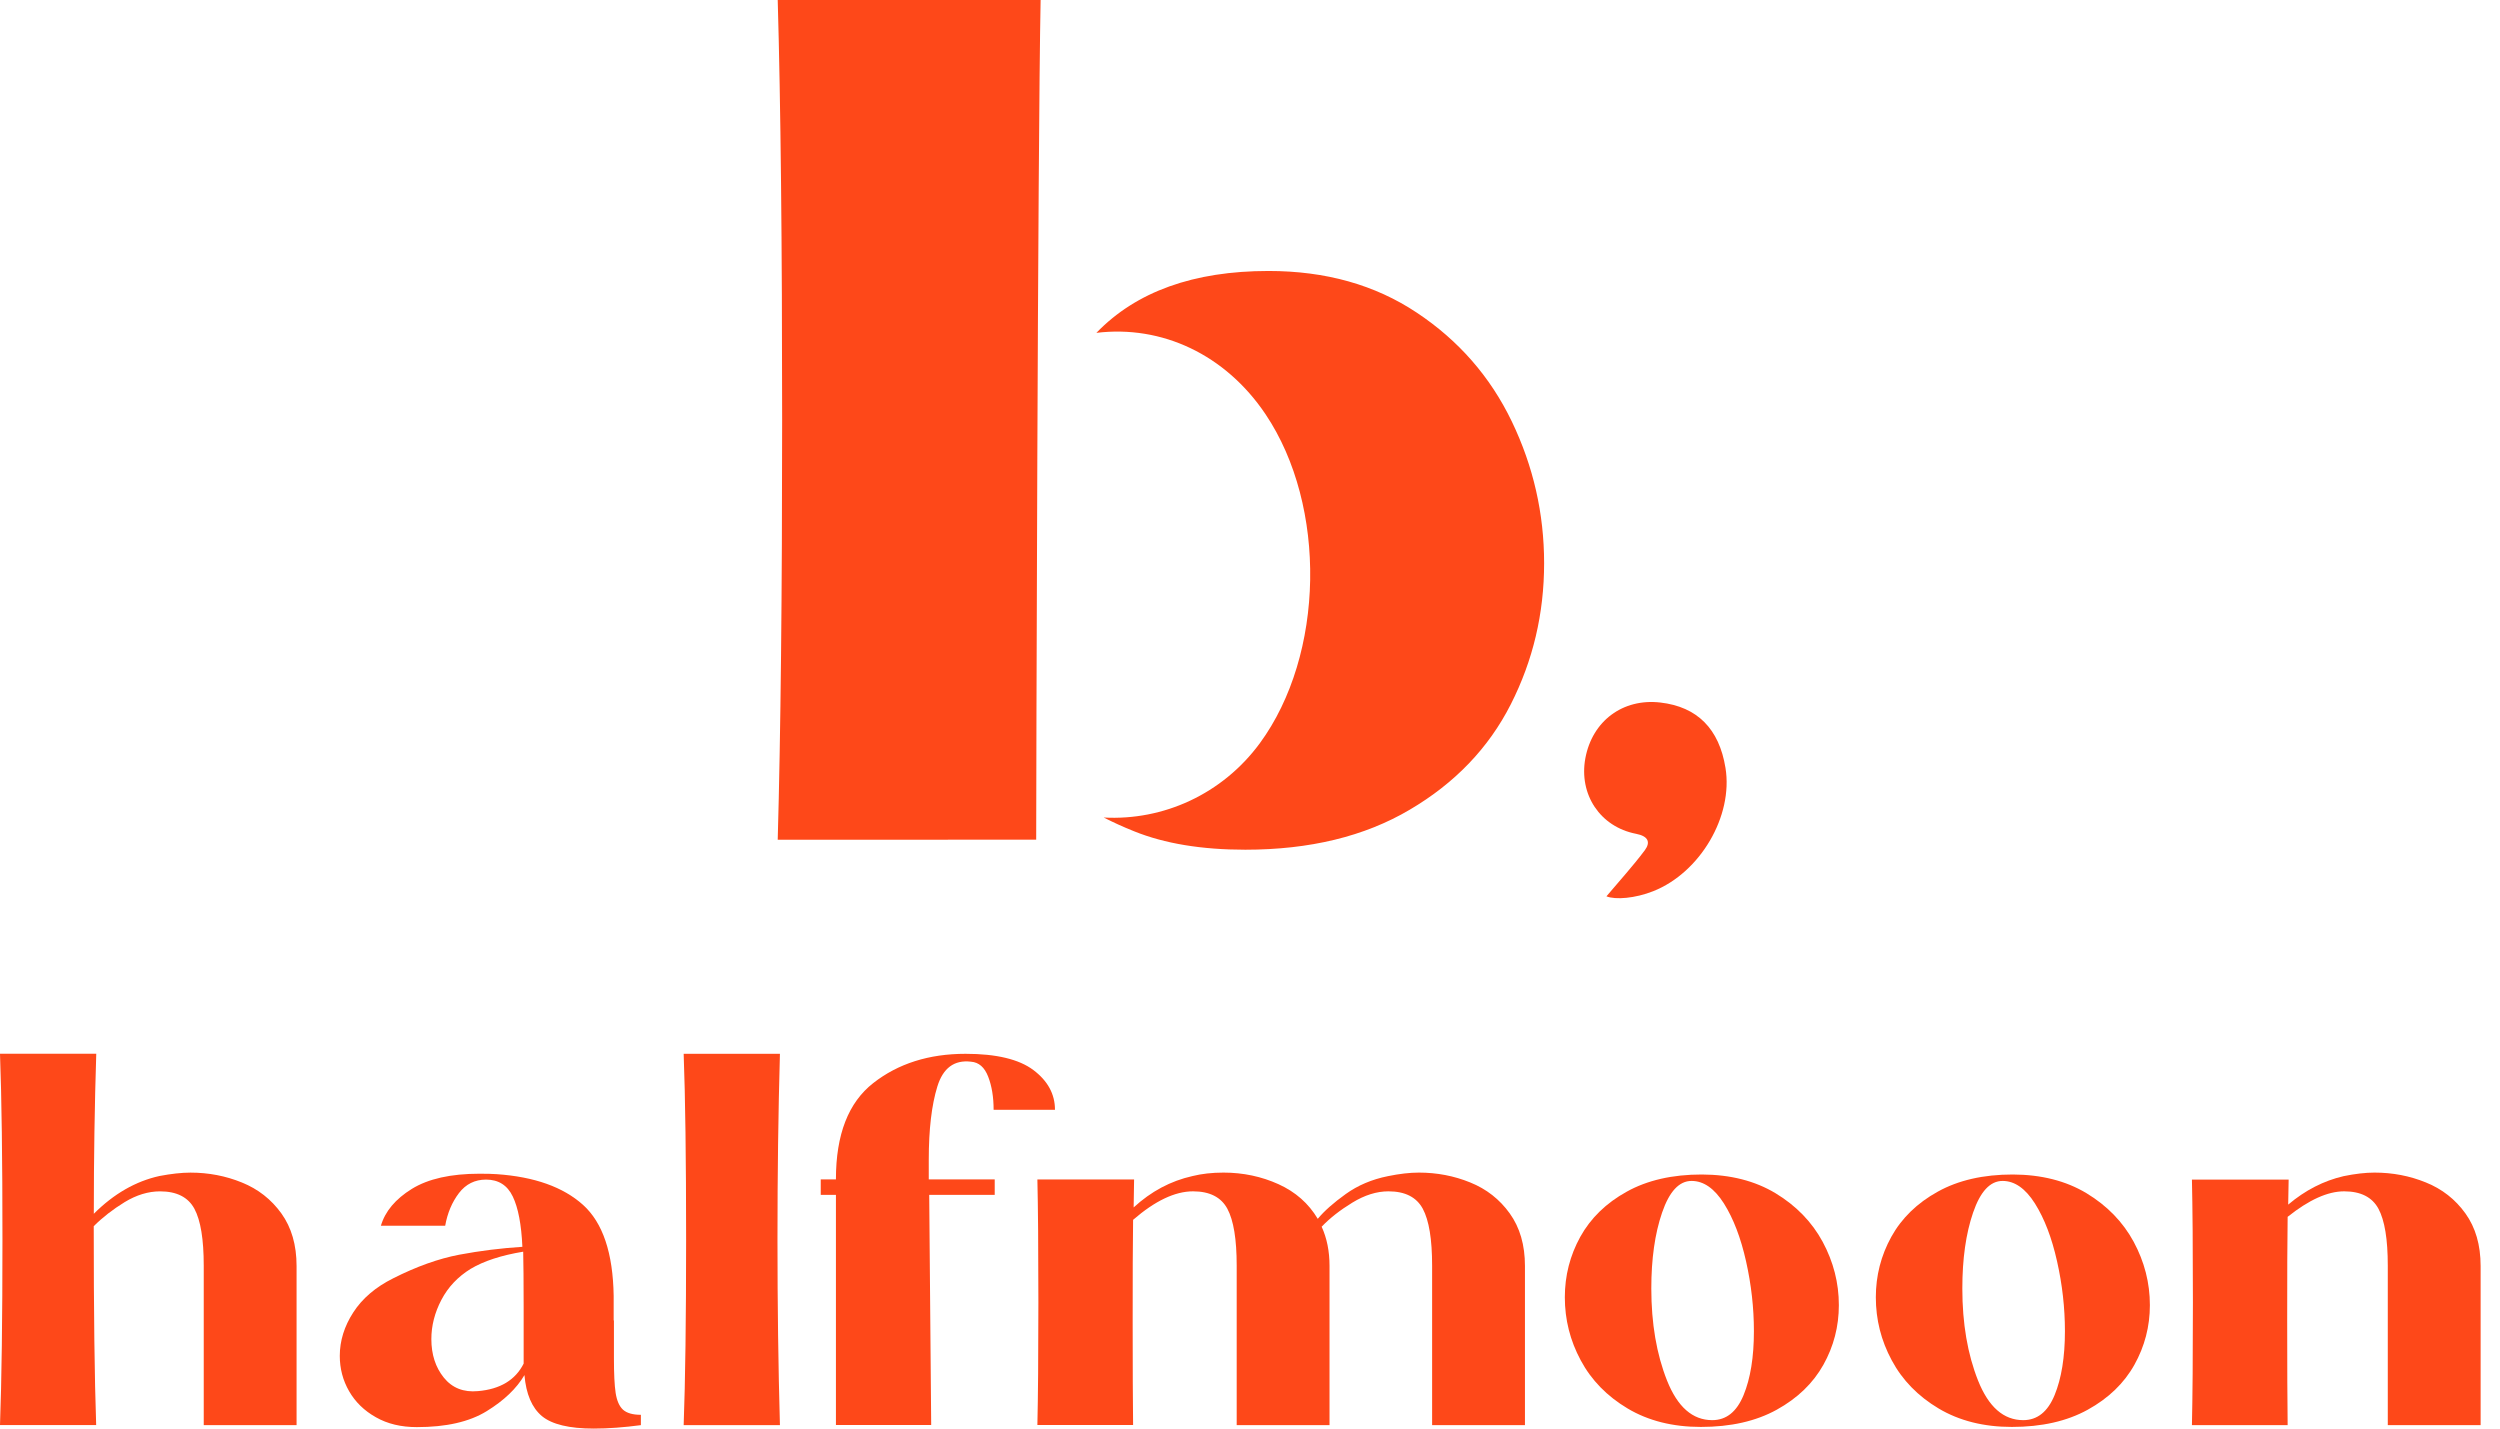
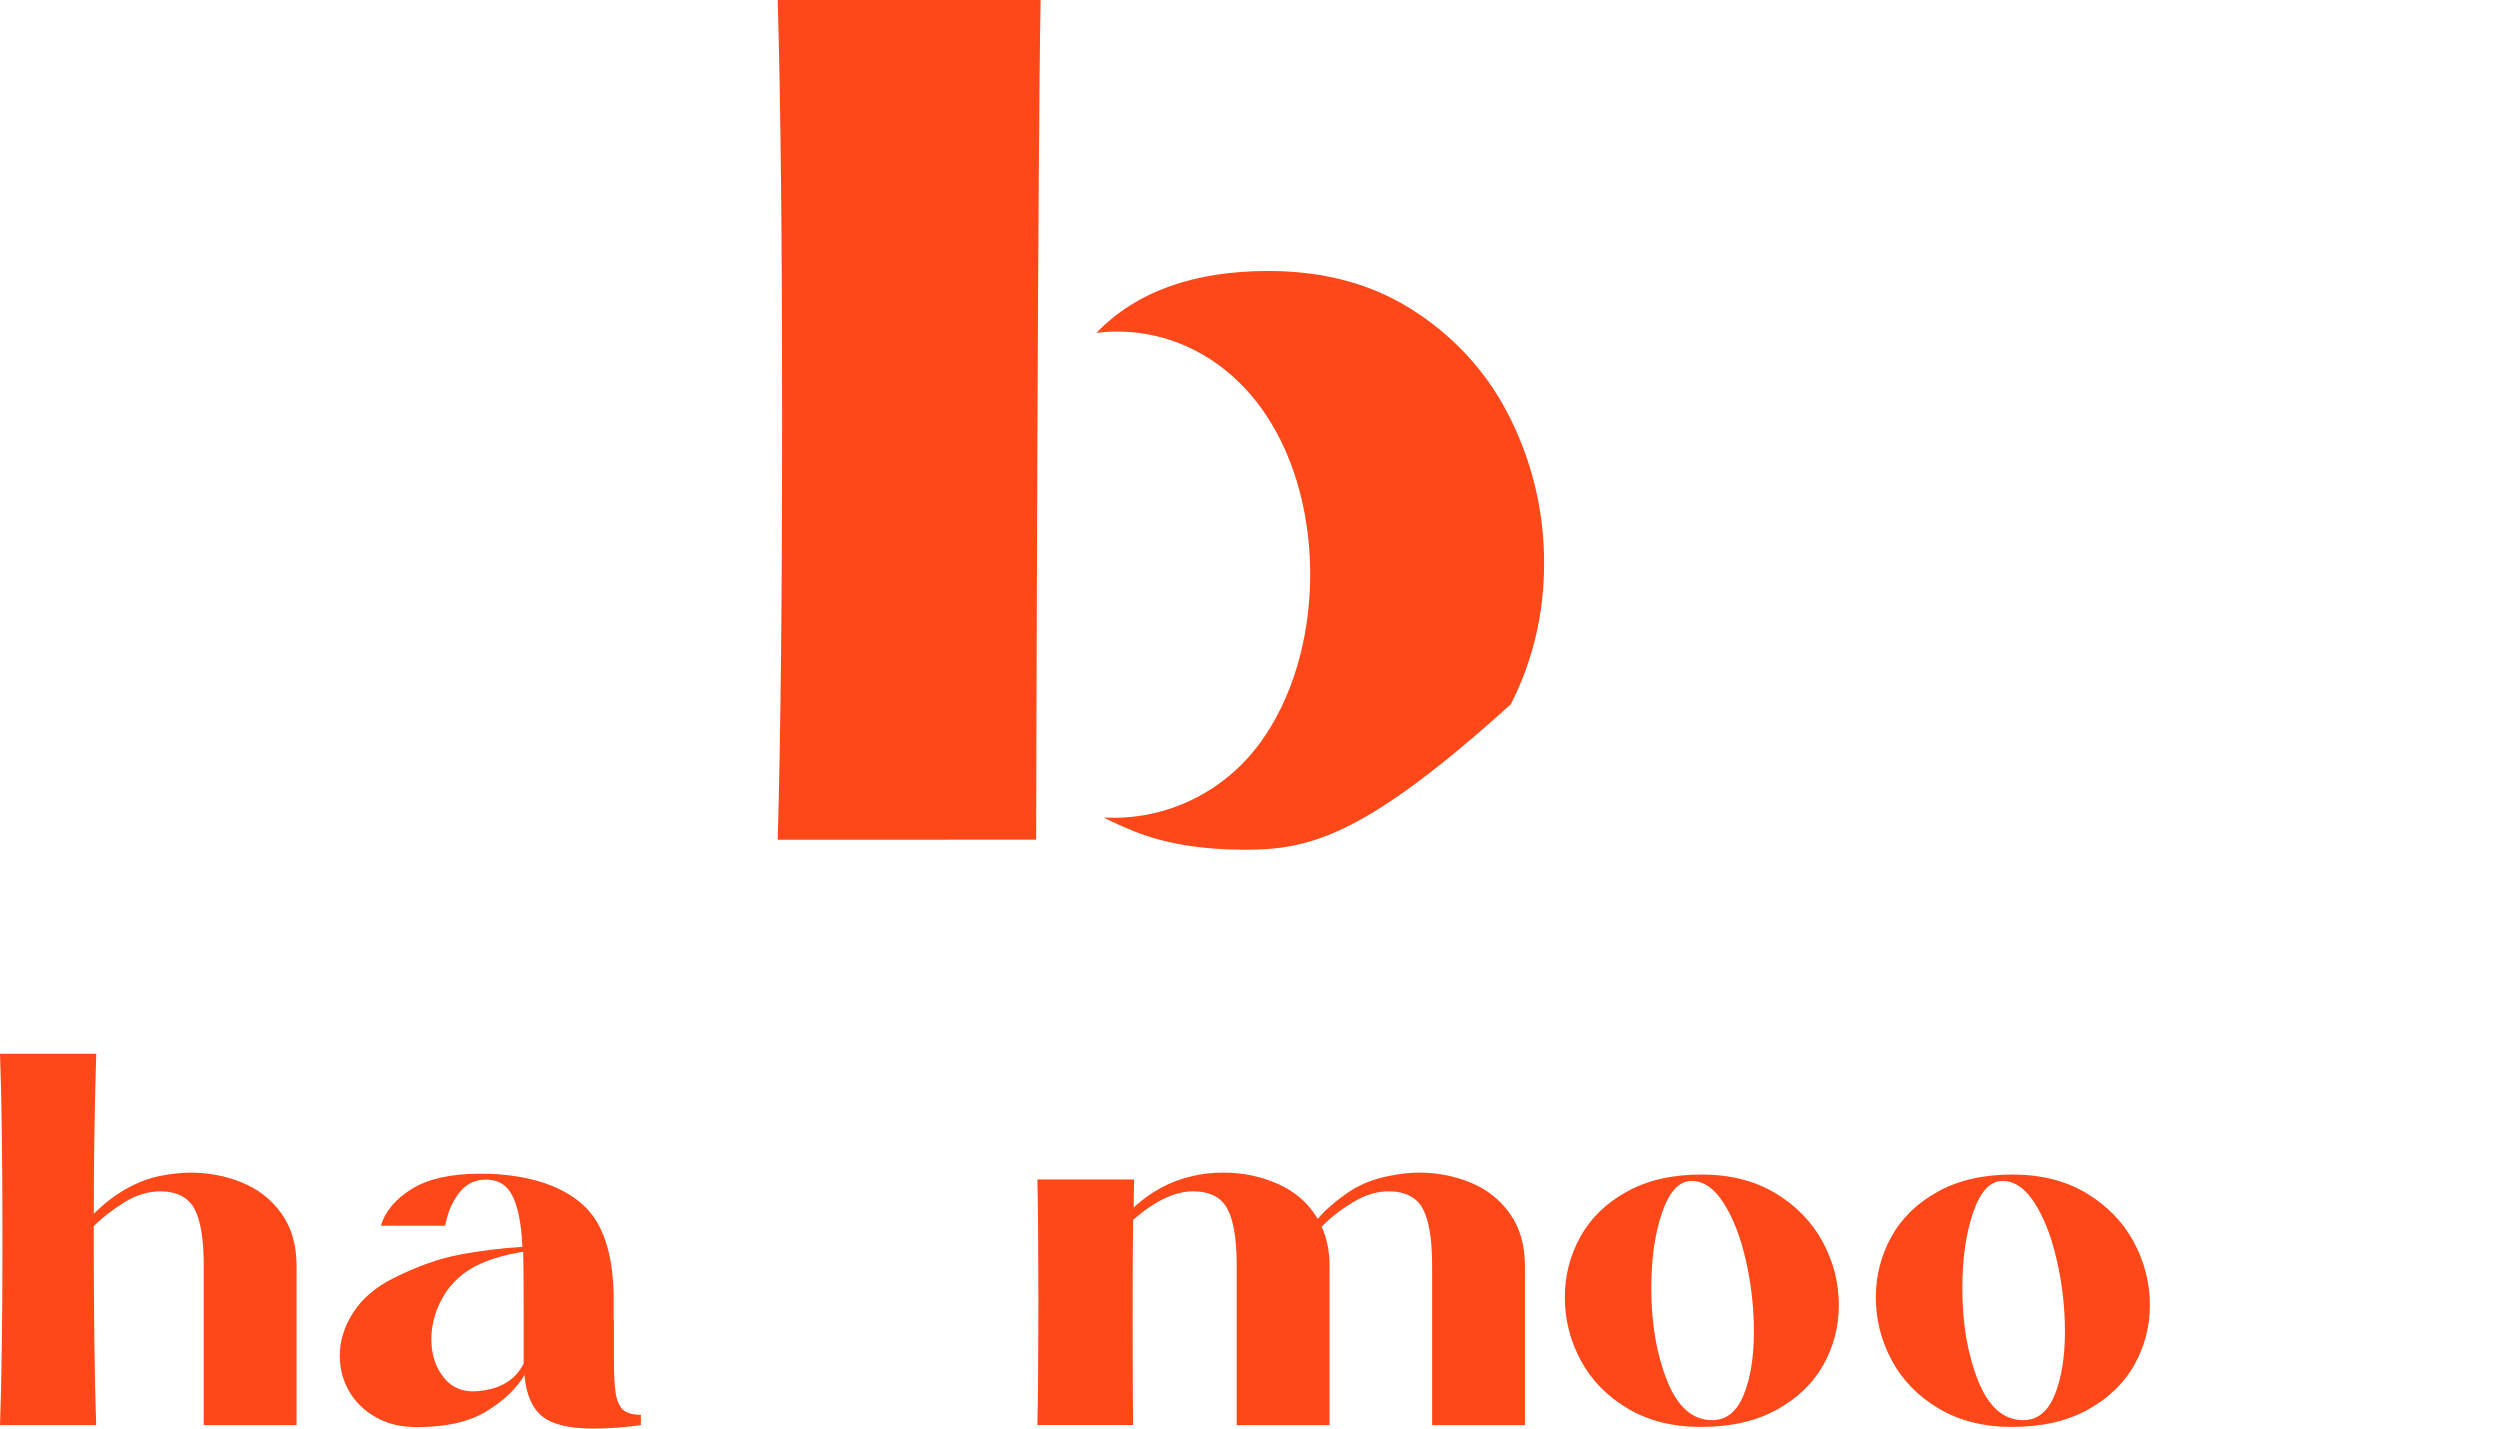
<svg xmlns="http://www.w3.org/2000/svg" width="105" height="60" viewBox="0 0 105 60" fill="none">
  <path d="M8.002 49.25C8.759 49.25 9.477 49.387 10.157 49.664C10.837 49.938 11.392 50.371 11.818 50.964C12.243 51.557 12.456 52.29 12.456 53.172V59.856H8.557V53.153C8.557 52.055 8.428 51.26 8.166 50.77C7.904 50.284 7.425 50.037 6.722 50.037C6.228 50.037 5.73 50.189 5.236 50.489C4.742 50.793 4.309 51.127 3.937 51.5C3.937 55.102 3.971 57.887 4.039 59.852H0C0.068 58.009 0.103 55.41 0.103 52.055C0.103 48.673 0.068 46.074 0 44.257H4.043C3.975 46.389 3.94 48.631 3.94 50.979C4.78 50.139 5.7 49.611 6.703 49.391C7.186 49.3 7.619 49.25 8.002 49.25Z" fill="#FE4819" />
  <path d="M25.785 55.459V57.048C25.785 57.694 25.808 58.18 25.857 58.503C25.907 58.826 26.009 59.062 26.165 59.206C26.325 59.35 26.575 59.422 26.917 59.422V59.856C26.203 59.951 25.542 60 24.938 60C23.908 60 23.182 59.825 22.76 59.476C22.342 59.126 22.095 58.552 22.027 57.754C21.696 58.317 21.168 58.822 20.439 59.27C19.709 59.719 18.733 59.939 17.509 59.939C16.848 59.939 16.274 59.803 15.788 59.525C15.301 59.252 14.925 58.887 14.663 58.431C14.401 57.978 14.271 57.481 14.271 56.945C14.271 56.314 14.461 55.702 14.838 55.121C15.214 54.536 15.776 54.057 16.517 53.688C17.494 53.194 18.417 52.864 19.291 52.697C20.165 52.533 21.047 52.423 21.94 52.366C21.898 51.431 21.765 50.728 21.537 50.254C21.309 49.779 20.936 49.543 20.412 49.543C19.945 49.543 19.565 49.733 19.276 50.109C18.987 50.489 18.793 50.945 18.698 51.481H15.997C16.175 50.877 16.608 50.36 17.296 49.934C17.984 49.509 18.934 49.296 20.142 49.296C20.458 49.296 20.701 49.303 20.864 49.315C22.445 49.425 23.653 49.855 24.485 50.603C25.318 51.352 25.747 52.628 25.774 54.429V55.459H25.785ZM21.993 57.272V56.736V54.859C21.993 53.799 21.985 53.039 21.974 52.571C21.054 52.723 20.317 52.963 19.766 53.293C19.23 53.624 18.82 54.057 18.539 54.593C18.258 55.129 18.117 55.68 18.117 56.242C18.117 56.888 18.292 57.428 18.641 57.861C18.991 58.294 19.47 58.484 20.074 58.427C21.009 58.347 21.647 57.959 21.993 57.272Z" fill="#FE4819" />
-   <path d="M32.757 44.26C32.688 46.692 32.654 49.291 32.654 52.057C32.654 54.809 32.688 57.408 32.757 59.855H28.714C28.782 58.012 28.817 55.413 28.817 52.057C28.817 48.676 28.782 46.077 28.714 44.26H32.757Z" fill="#FE4819" />
  <path d="M59.594 49.249C60.35 49.249 61.069 49.386 61.749 49.663C62.429 49.937 62.984 50.37 63.409 50.963C63.835 51.556 64.048 52.289 64.048 53.171V59.855H60.149V53.152C60.149 52.053 60.02 51.259 59.758 50.769C59.495 50.283 59.017 50.036 58.314 50.036C57.82 50.036 57.314 50.195 56.798 50.511C56.281 50.826 55.851 51.164 55.509 51.522C55.73 52.004 55.84 52.551 55.84 53.171V59.855H51.941V53.152C51.941 52.053 51.812 51.259 51.55 50.769C51.288 50.283 50.809 50.036 50.106 50.036C49.35 50.036 48.51 50.435 47.59 51.233C47.575 52.194 47.572 53.63 47.572 55.542C47.572 57.453 47.579 58.889 47.59 59.851H43.57C43.597 58.696 43.612 56.978 43.612 54.694C43.612 52.399 43.597 50.678 43.57 49.538H47.632L47.613 50.712C48.343 50.04 49.167 49.599 50.087 49.394C50.471 49.299 50.904 49.249 51.387 49.249C52.211 49.249 52.983 49.413 53.697 49.736C54.411 50.059 54.962 50.545 55.346 51.191C55.62 50.86 56.011 50.515 56.52 50.15C57.029 49.785 57.618 49.534 58.295 49.398C58.777 49.299 59.211 49.249 59.594 49.249Z" fill="#FE4819" />
  <path d="M74.573 50.116C75.439 50.64 76.1 51.321 76.552 52.156C77.004 52.996 77.232 53.882 77.232 54.816C77.232 55.709 77.016 56.545 76.583 57.32C76.149 58.096 75.496 58.726 74.622 59.209C73.748 59.691 72.688 59.931 71.434 59.931C70.252 59.931 69.226 59.672 68.36 59.156C67.493 58.639 66.836 57.966 66.391 57.134C65.943 56.302 65.723 55.42 65.723 54.486C65.723 53.578 65.939 52.734 66.372 51.947C66.806 51.165 67.455 50.53 68.322 50.051C69.188 49.569 70.241 49.329 71.476 49.329C72.676 49.333 73.706 49.595 74.573 50.116ZM69.808 50.929C69.504 51.814 69.355 52.878 69.355 54.117C69.355 55.588 69.576 56.876 70.016 57.985C70.457 59.091 71.088 59.646 71.913 59.646C72.505 59.646 72.942 59.296 73.231 58.593C73.52 57.89 73.664 56.997 73.664 55.911C73.664 54.934 73.554 53.954 73.334 52.973C73.113 51.989 72.806 51.184 72.407 50.549C72.008 49.918 71.555 49.599 71.046 49.599C70.522 49.599 70.112 50.044 69.808 50.929Z" fill="#FE4819" />
  <path d="M87.635 50.116C88.501 50.64 89.162 51.321 89.615 52.156C90.067 52.996 90.295 53.882 90.295 54.816C90.295 55.709 90.078 56.545 89.645 57.32C89.212 58.096 88.558 58.726 87.684 59.209C86.81 59.691 85.75 59.931 84.496 59.931C83.315 59.931 82.289 59.672 81.422 59.156C80.556 58.639 79.898 57.966 79.454 57.134C79.005 56.302 78.785 55.42 78.785 54.486C78.785 53.578 79.002 52.734 79.435 51.947C79.868 51.165 80.518 50.53 81.384 50.051C82.251 49.569 83.303 49.329 84.538 49.329C85.735 49.333 86.769 49.595 87.635 50.116ZM82.87 50.929C82.566 51.814 82.418 52.878 82.418 54.117C82.418 55.588 82.638 56.876 83.079 57.985C83.52 59.091 84.15 59.646 84.975 59.646C85.568 59.646 86.005 59.296 86.294 58.593C86.582 57.89 86.727 56.997 86.727 55.911C86.727 54.934 86.617 53.954 86.396 52.973C86.176 51.989 85.868 51.184 85.469 50.549C85.07 49.918 84.618 49.599 84.109 49.599C83.584 49.599 83.174 50.044 82.87 50.929Z" fill="#FE4819" />
-   <path d="M99.732 49.249C100.489 49.249 101.207 49.386 101.887 49.663C102.567 49.937 103.122 50.37 103.547 50.963C103.973 51.556 104.186 52.289 104.186 53.171V59.855H100.287V53.152C100.287 52.053 100.158 51.259 99.896 50.769C99.634 50.283 99.155 50.036 98.452 50.036C97.764 50.036 96.974 50.393 96.081 51.107C96.066 52.069 96.062 53.528 96.062 55.481C96.062 57.419 96.069 58.878 96.081 59.855H92.061C92.087 58.7 92.102 56.982 92.102 54.698C92.102 52.403 92.087 50.682 92.061 49.542H96.123L96.104 50.594C96.818 49.99 97.597 49.591 98.433 49.398C98.915 49.299 99.349 49.249 99.732 49.249Z" fill="#FE4819" />
-   <path d="M39.008 49.534V48.714C39.008 47.433 39.129 46.407 39.369 45.632C39.608 44.857 40.079 44.507 40.782 44.591C41.113 44.617 41.352 44.826 41.504 45.222C41.656 45.613 41.732 46.077 41.732 46.612H44.309C44.309 45.951 44.005 45.396 43.4 44.94C42.796 44.488 41.846 44.26 40.554 44.26C39.015 44.26 37.723 44.671 36.678 45.488C35.633 46.305 35.109 47.646 35.109 49.527V49.534H34.471V50.184H35.109V59.851H39.11L39.027 50.184H41.778V49.534H39.008Z" fill="#FE4819" />
  <path d="M43.52 35.266L32.664 35.27C32.789 30.824 32.85 24.946 32.85 17.635C32.85 10.263 32.789 4.385 32.664 0H43.706C43.585 6.16 43.52 33.439 43.52 35.266Z" fill="#FE4819" />
-   <path d="M64.853 23.654C64.853 25.771 64.386 27.743 63.455 29.578C62.524 31.414 61.107 32.892 59.207 34.009C57.311 35.13 55.008 35.688 52.302 35.688C50.467 35.688 48.913 35.43 47.64 34.917C47.173 34.731 46.743 34.533 46.356 34.336C48.86 34.472 51.337 33.355 52.91 31.22C55.639 27.504 55.745 21.26 53.154 17.4C51.466 14.888 48.799 13.646 46.048 13.98C47.72 12.247 50.133 11.381 53.279 11.381C55.677 11.381 57.751 11.962 59.507 13.133C61.262 14.299 62.592 15.823 63.497 17.704C64.401 19.585 64.853 21.572 64.853 23.654Z" fill="#FE4819" />
-   <path d="M67.47 37.646C68.017 36.996 68.583 36.377 69.081 35.712C69.332 35.373 69.229 35.119 68.716 35.02C67.2 34.727 66.307 33.363 66.584 31.851C66.873 30.282 68.158 29.324 69.734 29.506C71.285 29.685 72.204 30.608 72.47 32.25C72.801 34.275 71.41 36.646 69.438 37.429C68.674 37.733 67.846 37.798 67.47 37.646Z" fill="#FE4819" />
+   <path d="M64.853 23.654C64.853 25.771 64.386 27.743 63.455 29.578C57.311 35.13 55.008 35.688 52.302 35.688C50.467 35.688 48.913 35.43 47.64 34.917C47.173 34.731 46.743 34.533 46.356 34.336C48.86 34.472 51.337 33.355 52.91 31.22C55.639 27.504 55.745 21.26 53.154 17.4C51.466 14.888 48.799 13.646 46.048 13.98C47.72 12.247 50.133 11.381 53.279 11.381C55.677 11.381 57.751 11.962 59.507 13.133C61.262 14.299 62.592 15.823 63.497 17.704C64.401 19.585 64.853 21.572 64.853 23.654Z" fill="#FE4819" />
</svg>